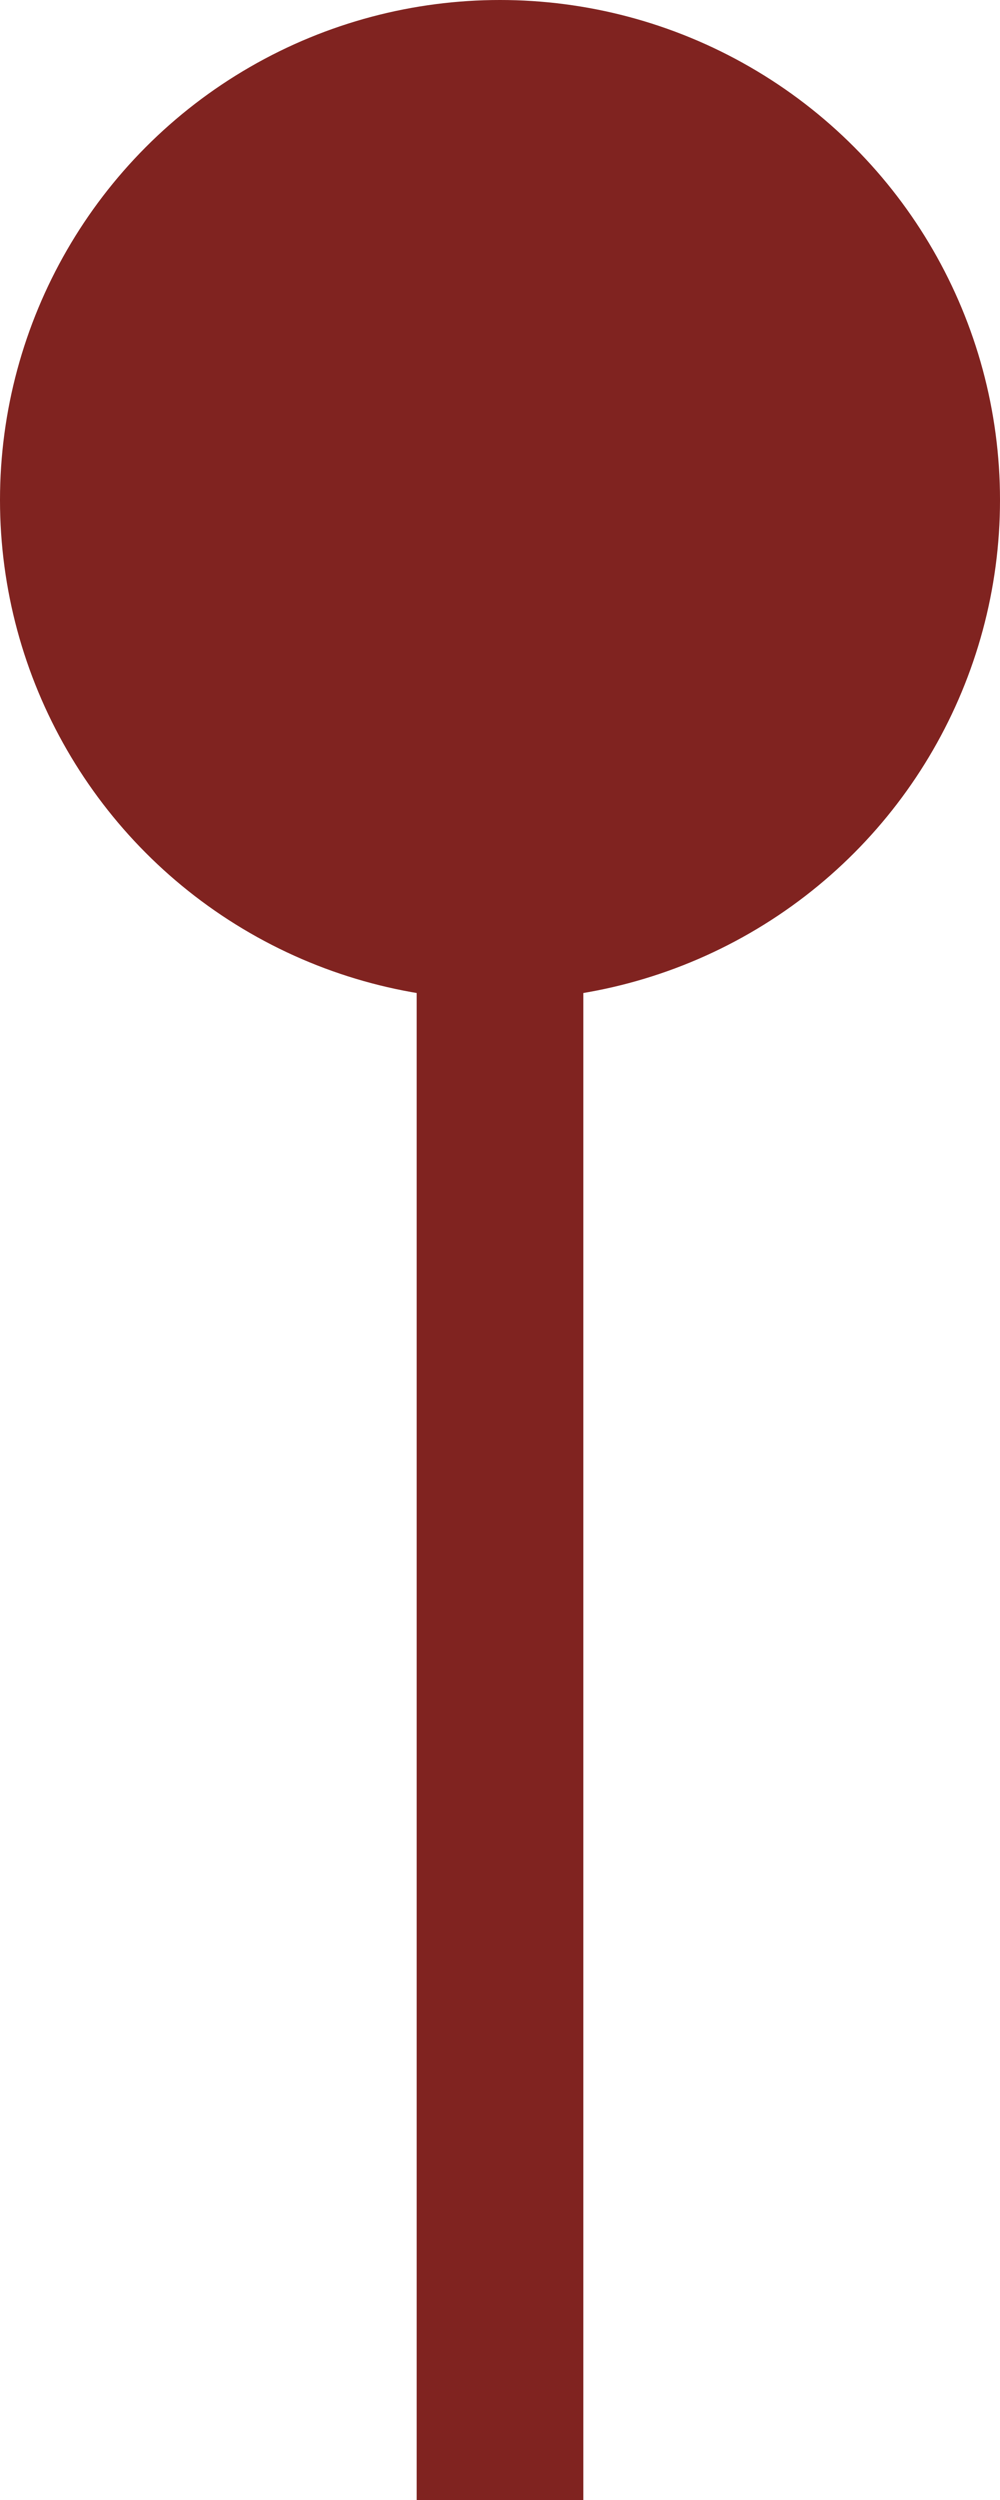
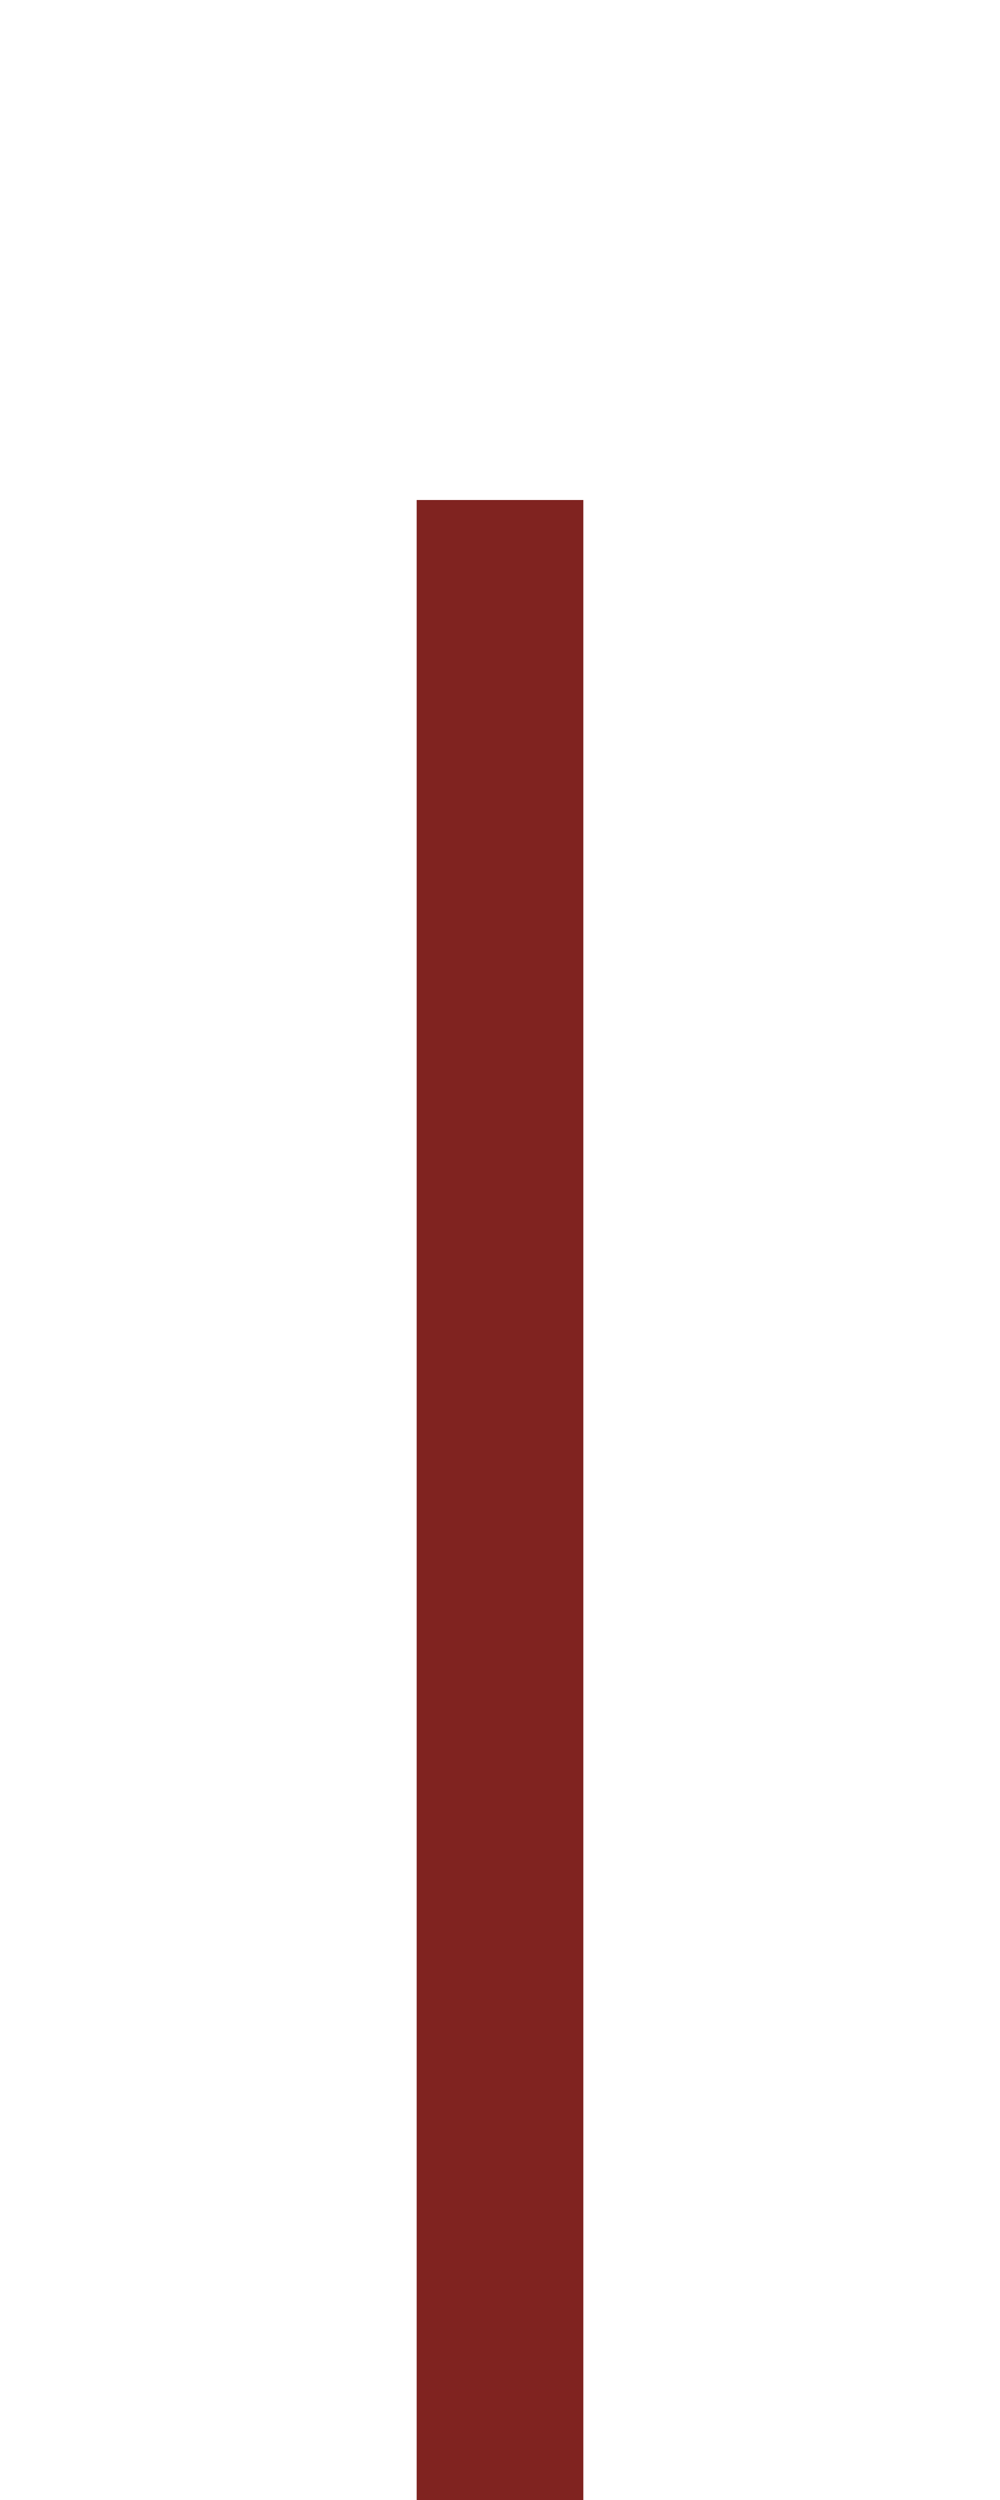
<svg xmlns="http://www.w3.org/2000/svg" width="12" height="30" viewBox="0 0 12 30" fill="none">
-   <circle cx="6" cy="6" r="6" fill="#802320" />
  <path d="M6 6L6 30" stroke="#802320" stroke-width="2" />
</svg>